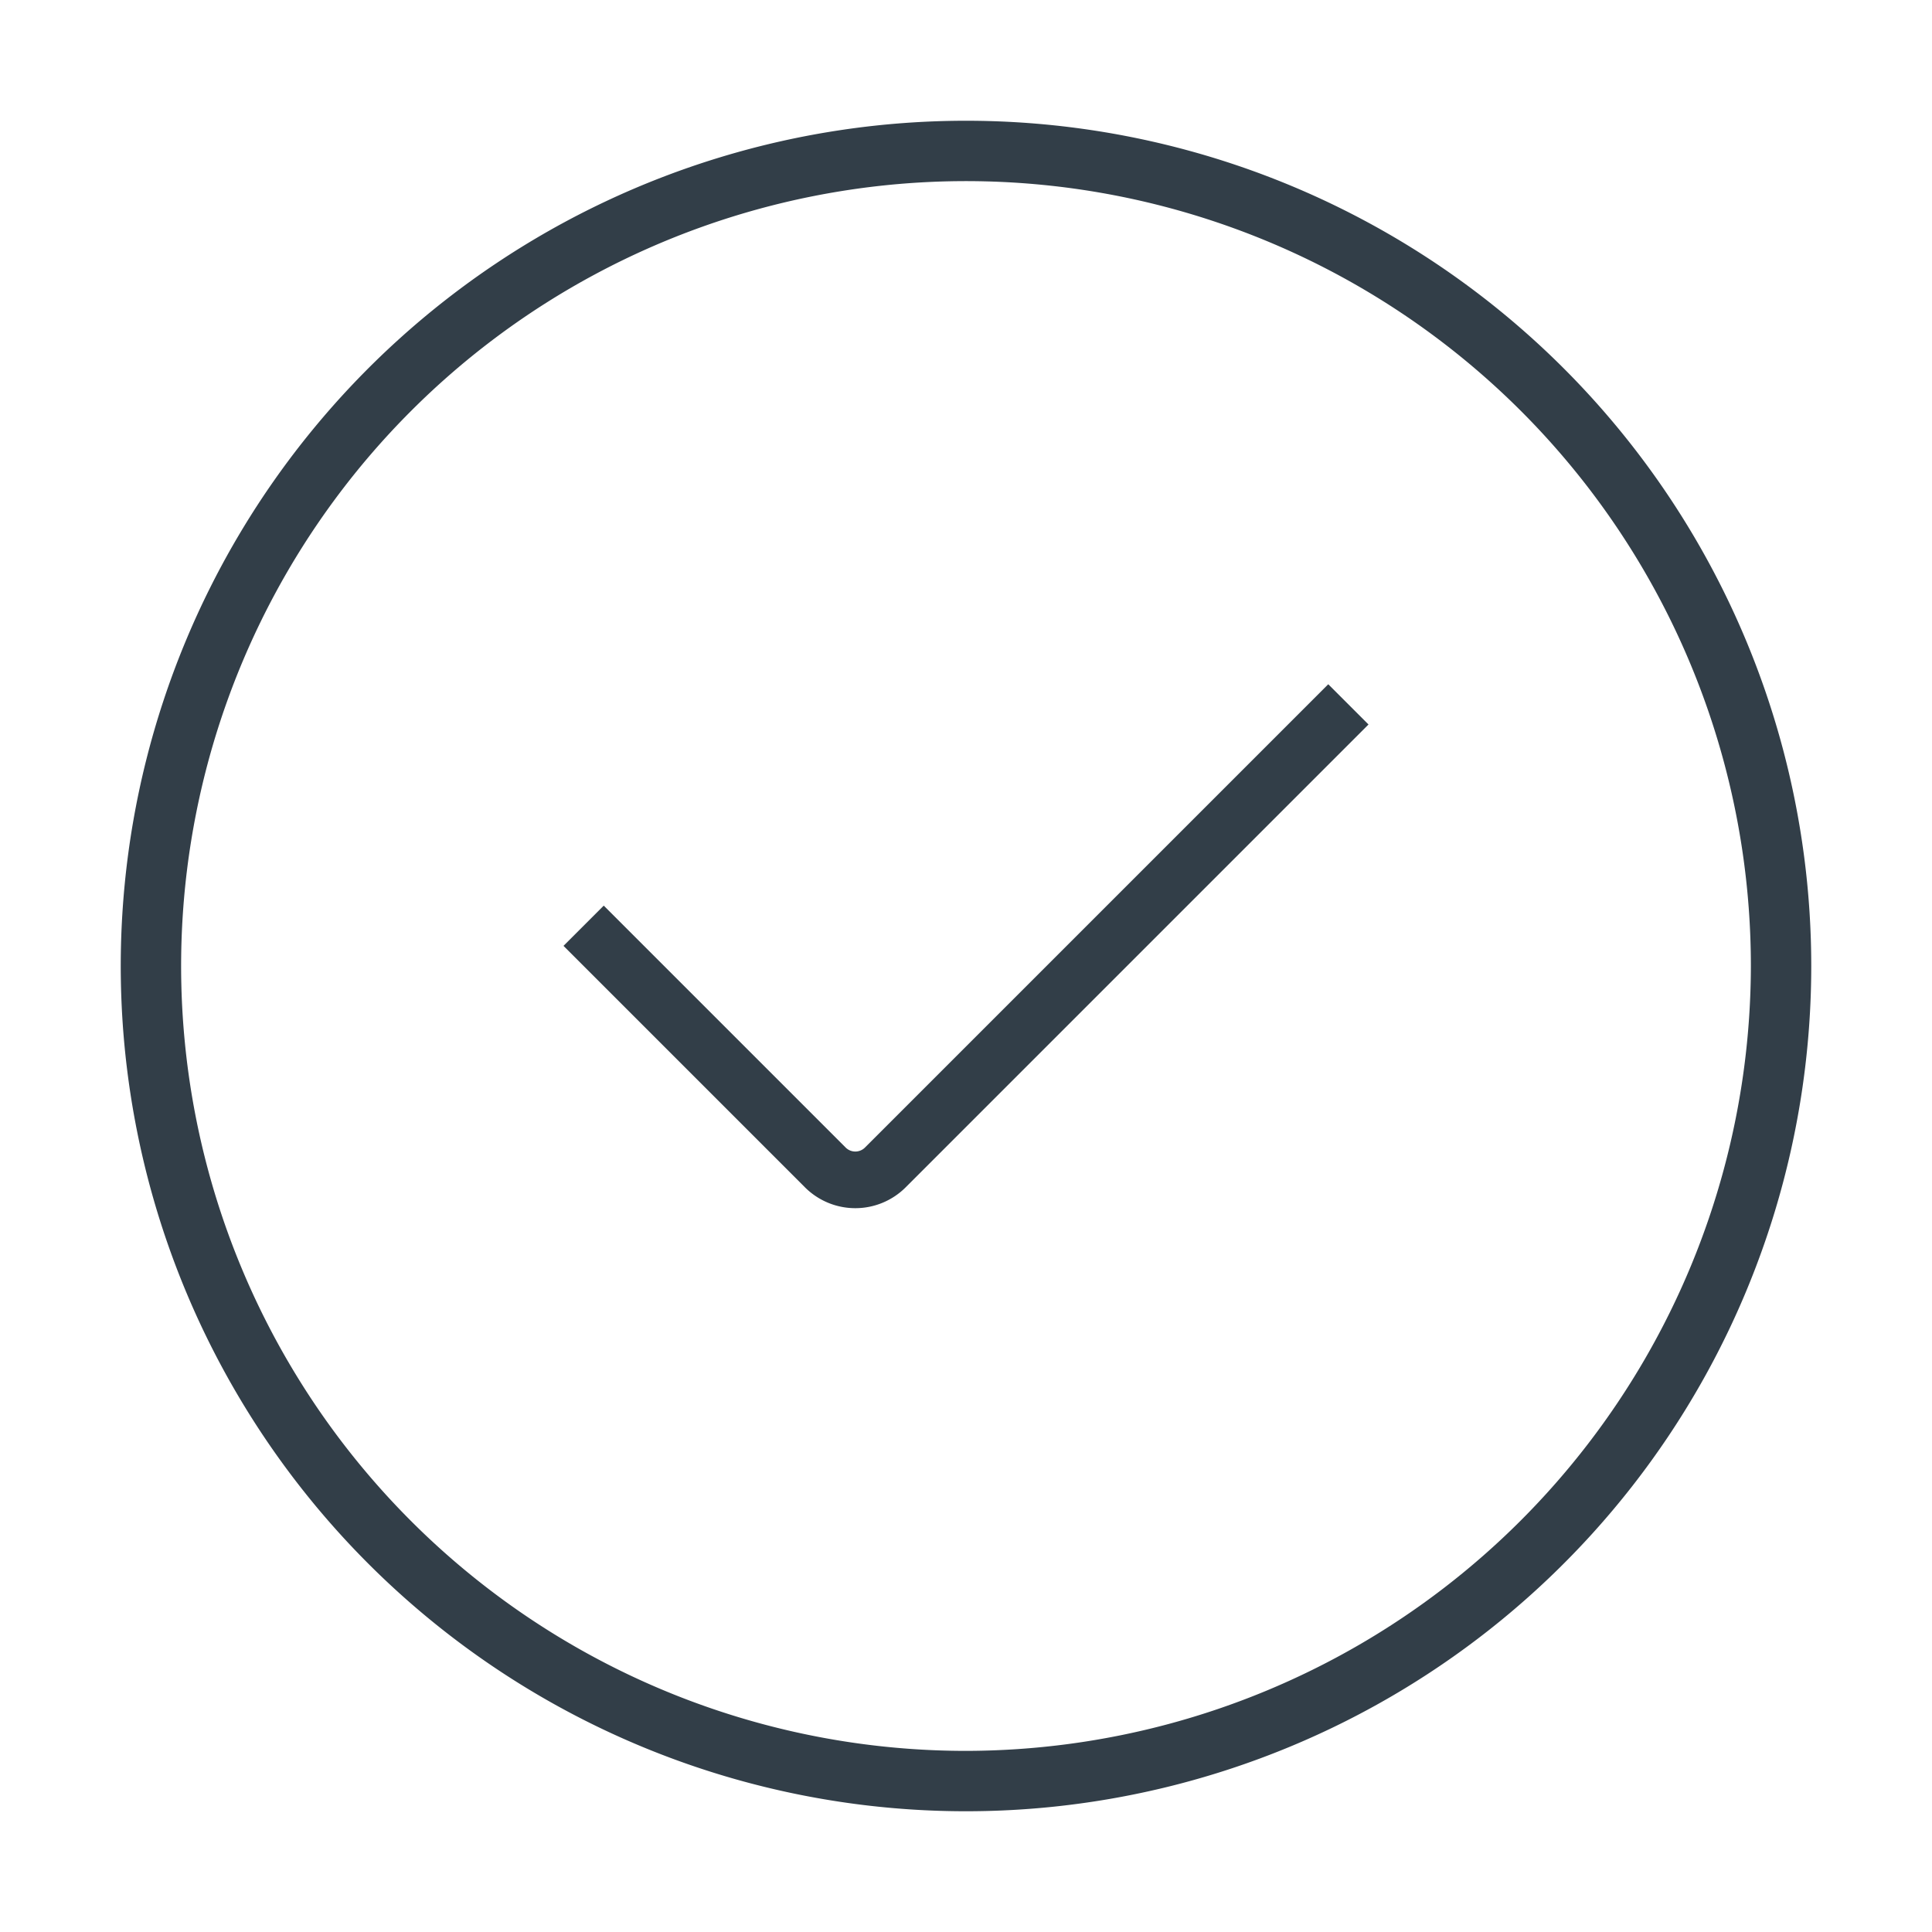
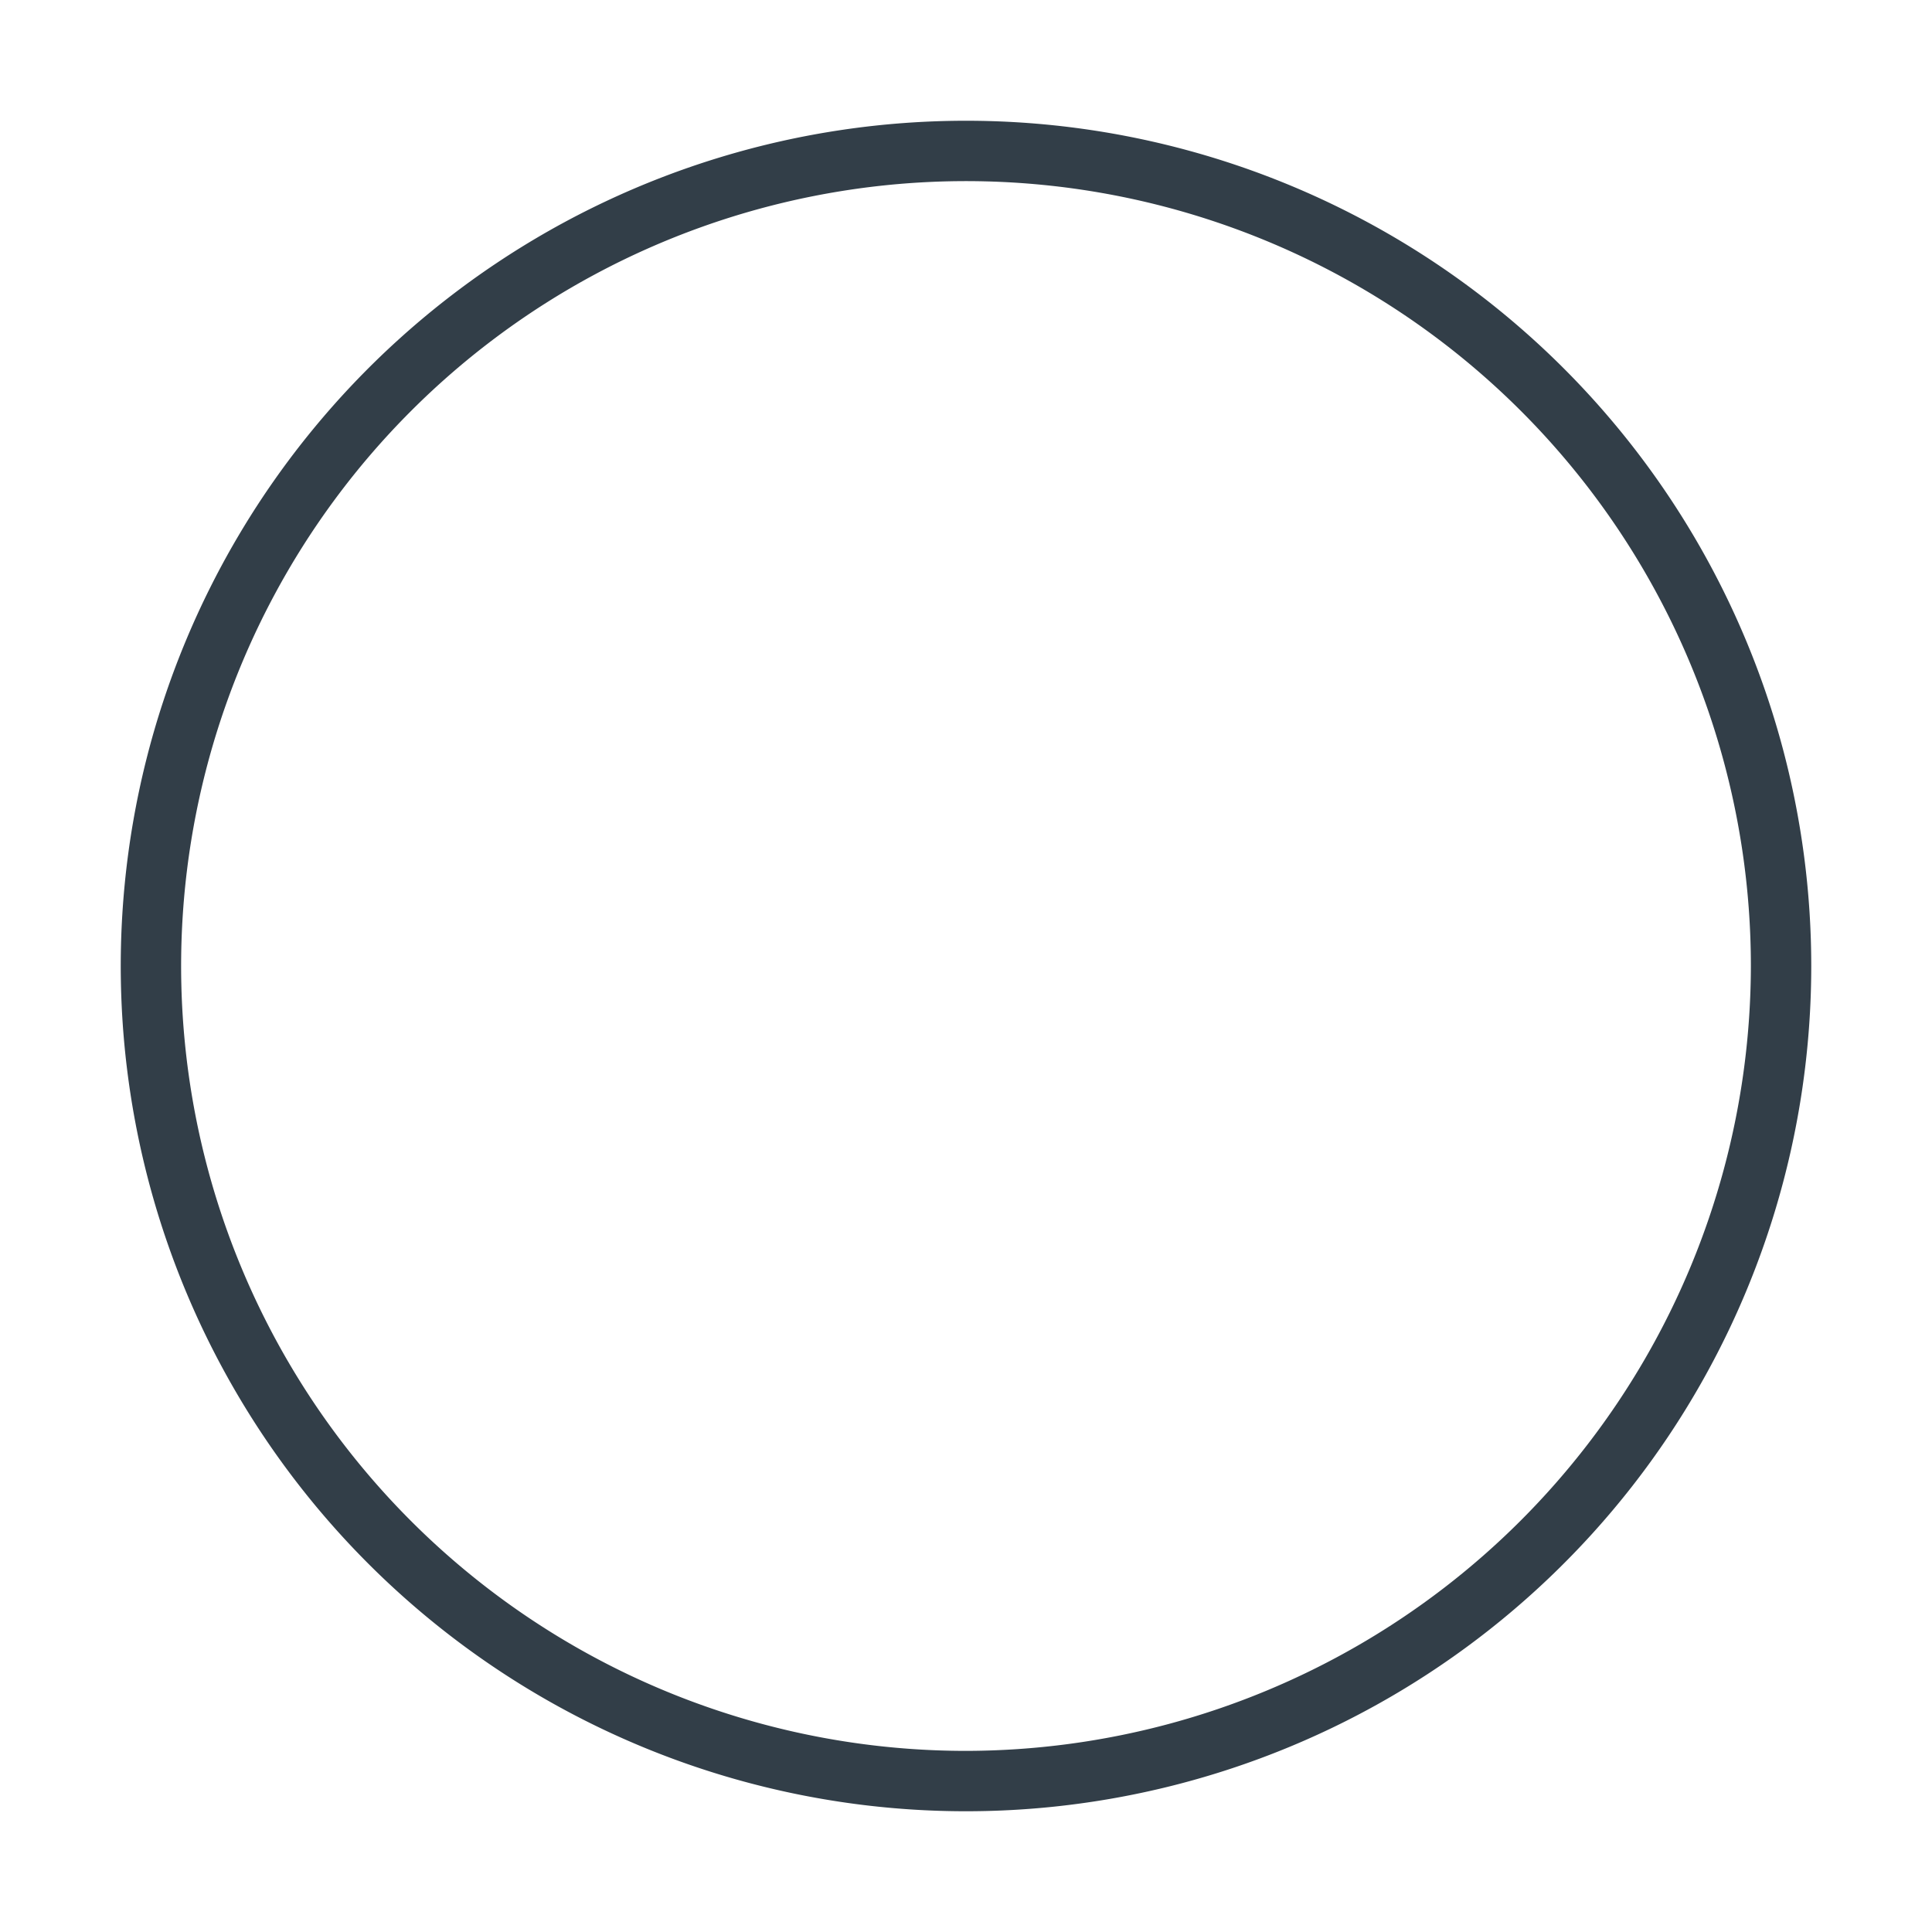
<svg xmlns="http://www.w3.org/2000/svg" id="Layer_1" data-name="Layer 1" viewBox="0 0 48 48">
  <defs>
    <style>.cls-1{fill:#323e48;}</style>
  </defs>
  <title>_icons_2018</title>
  <path class="cls-1" d="M24,3A21,21,0,1,0,45,24,21,21,0,0,0,24,3Zm0,40.5A19.5,19.5,0,1,1,43.5,24,19.53,19.53,0,0,1,24,43.5Z" />
-   <path class="cls-1" d="M21.5,28.5a.34.34,0,0,1-.5,0l-6-6-1,1,6,6a1.77,1.77,0,0,0,2.5,0L34,18l-1-1Z" />
</svg>